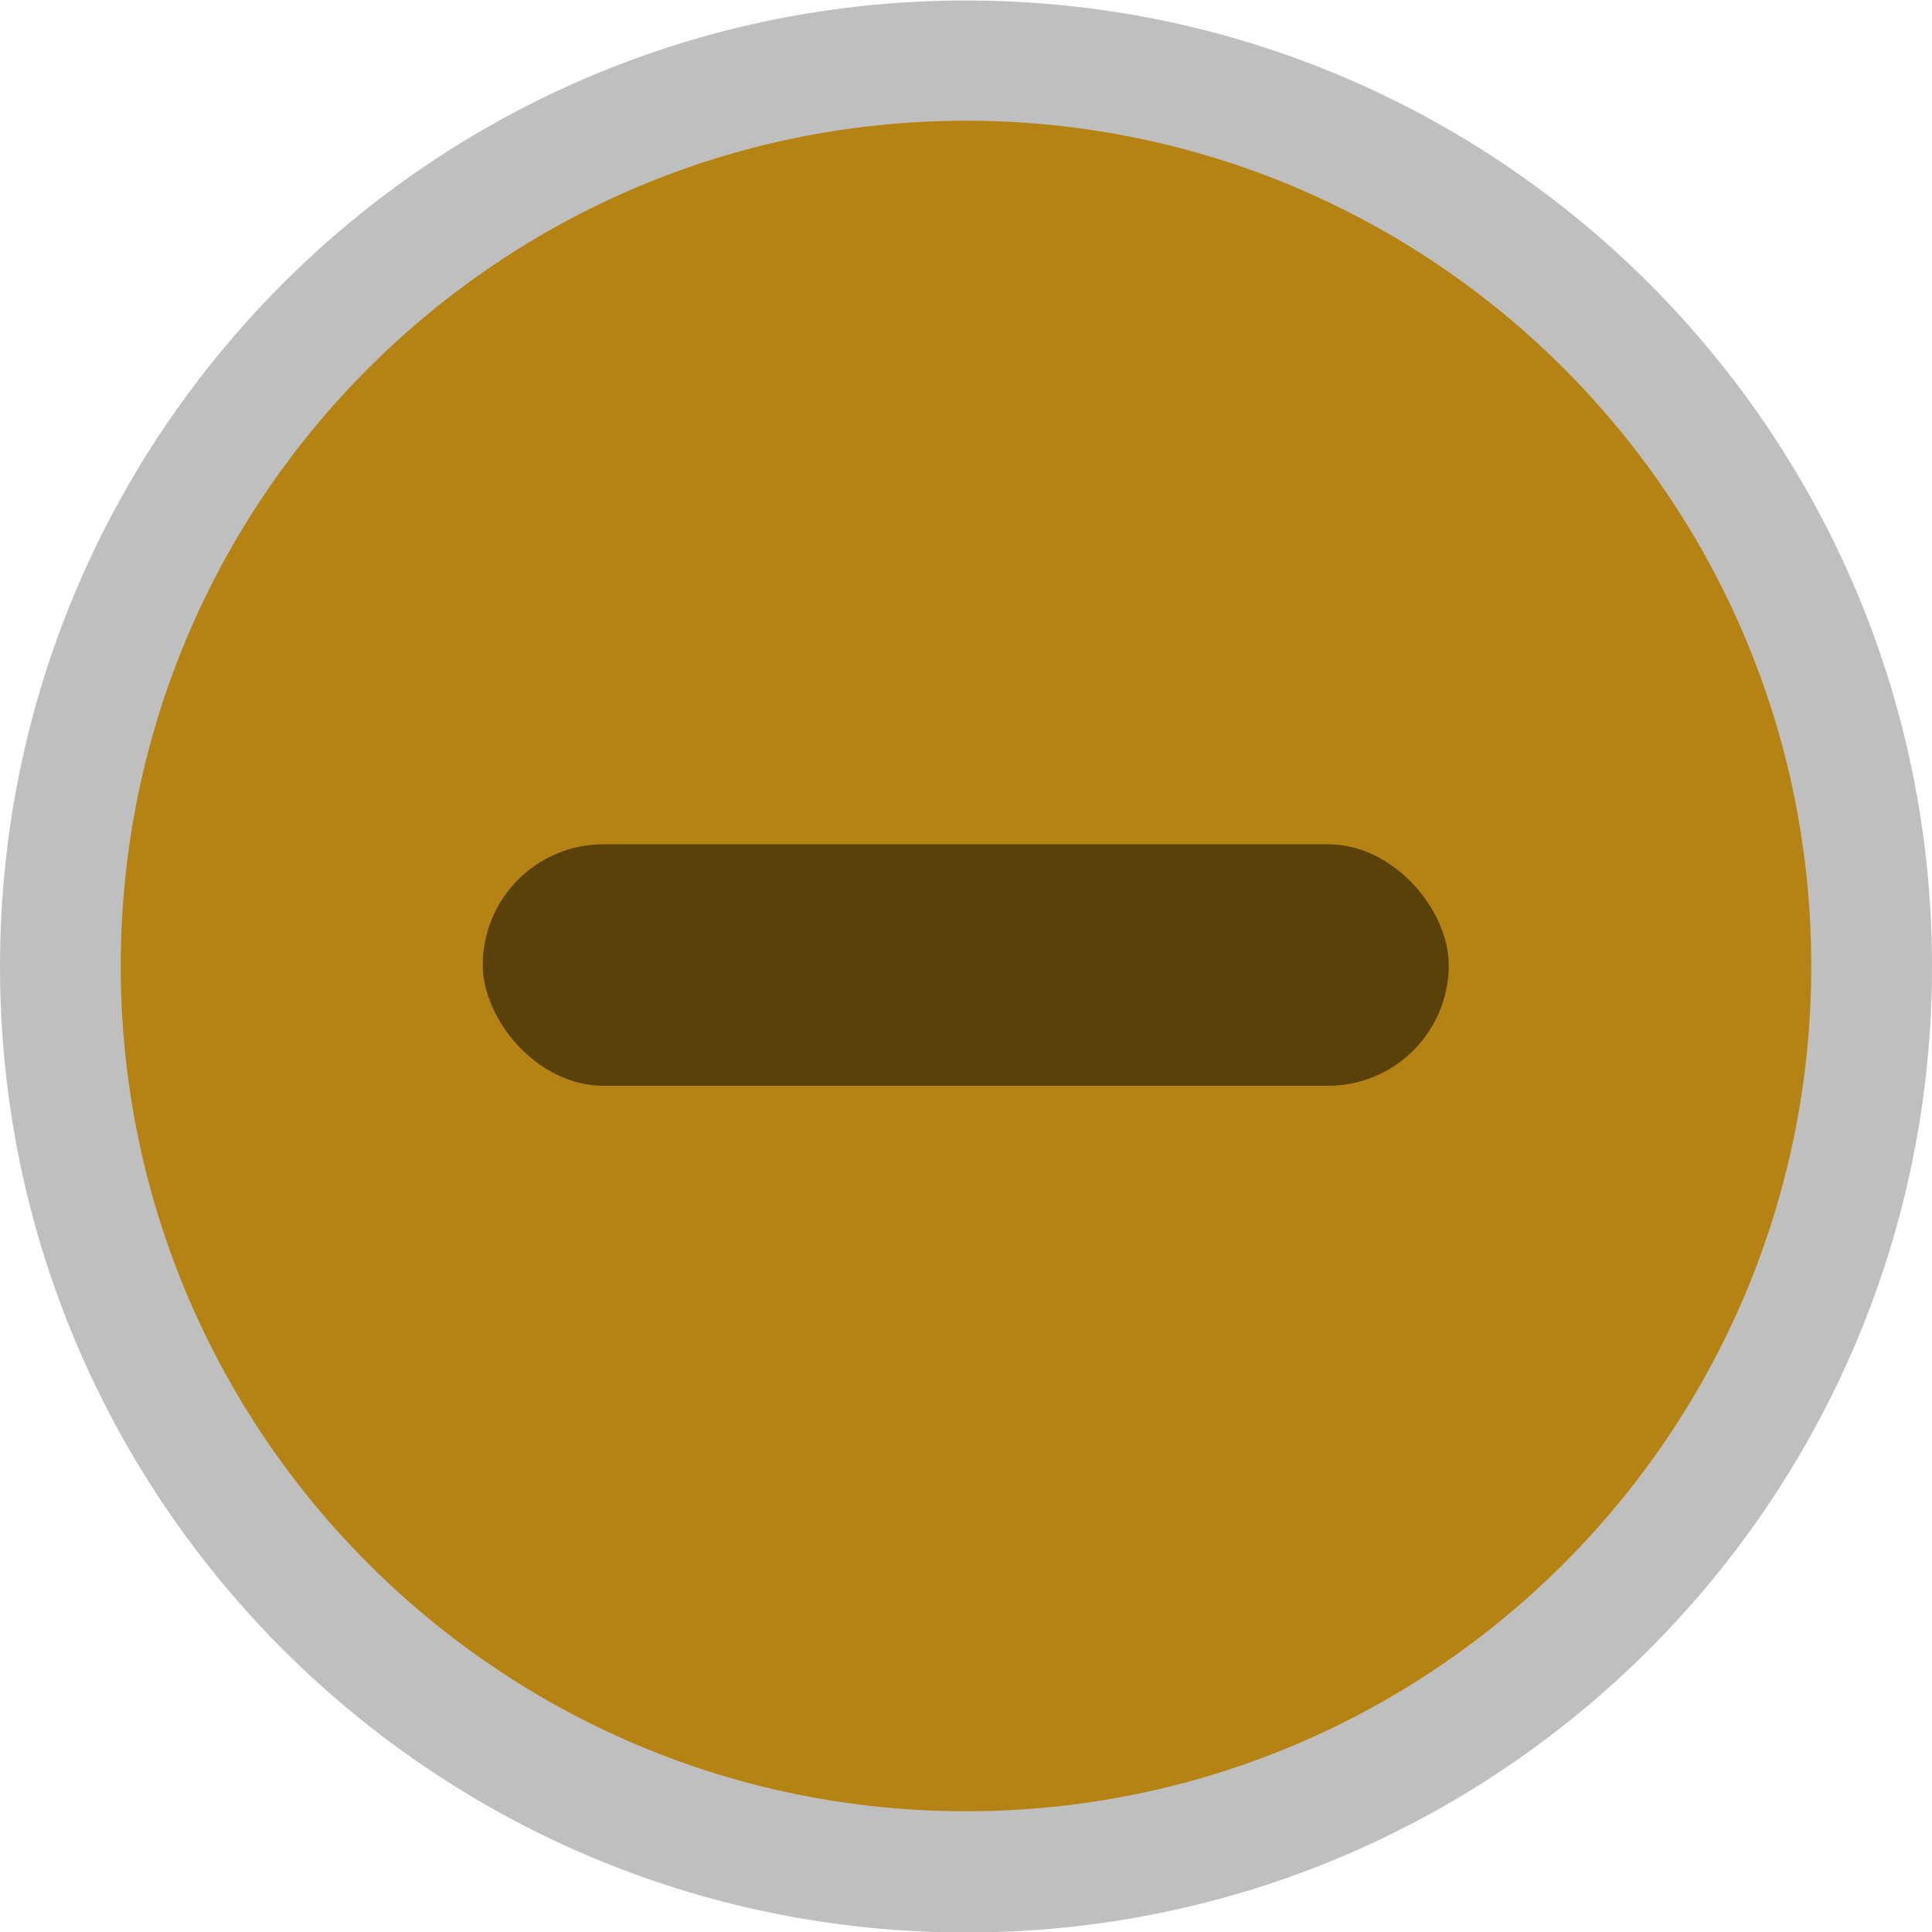
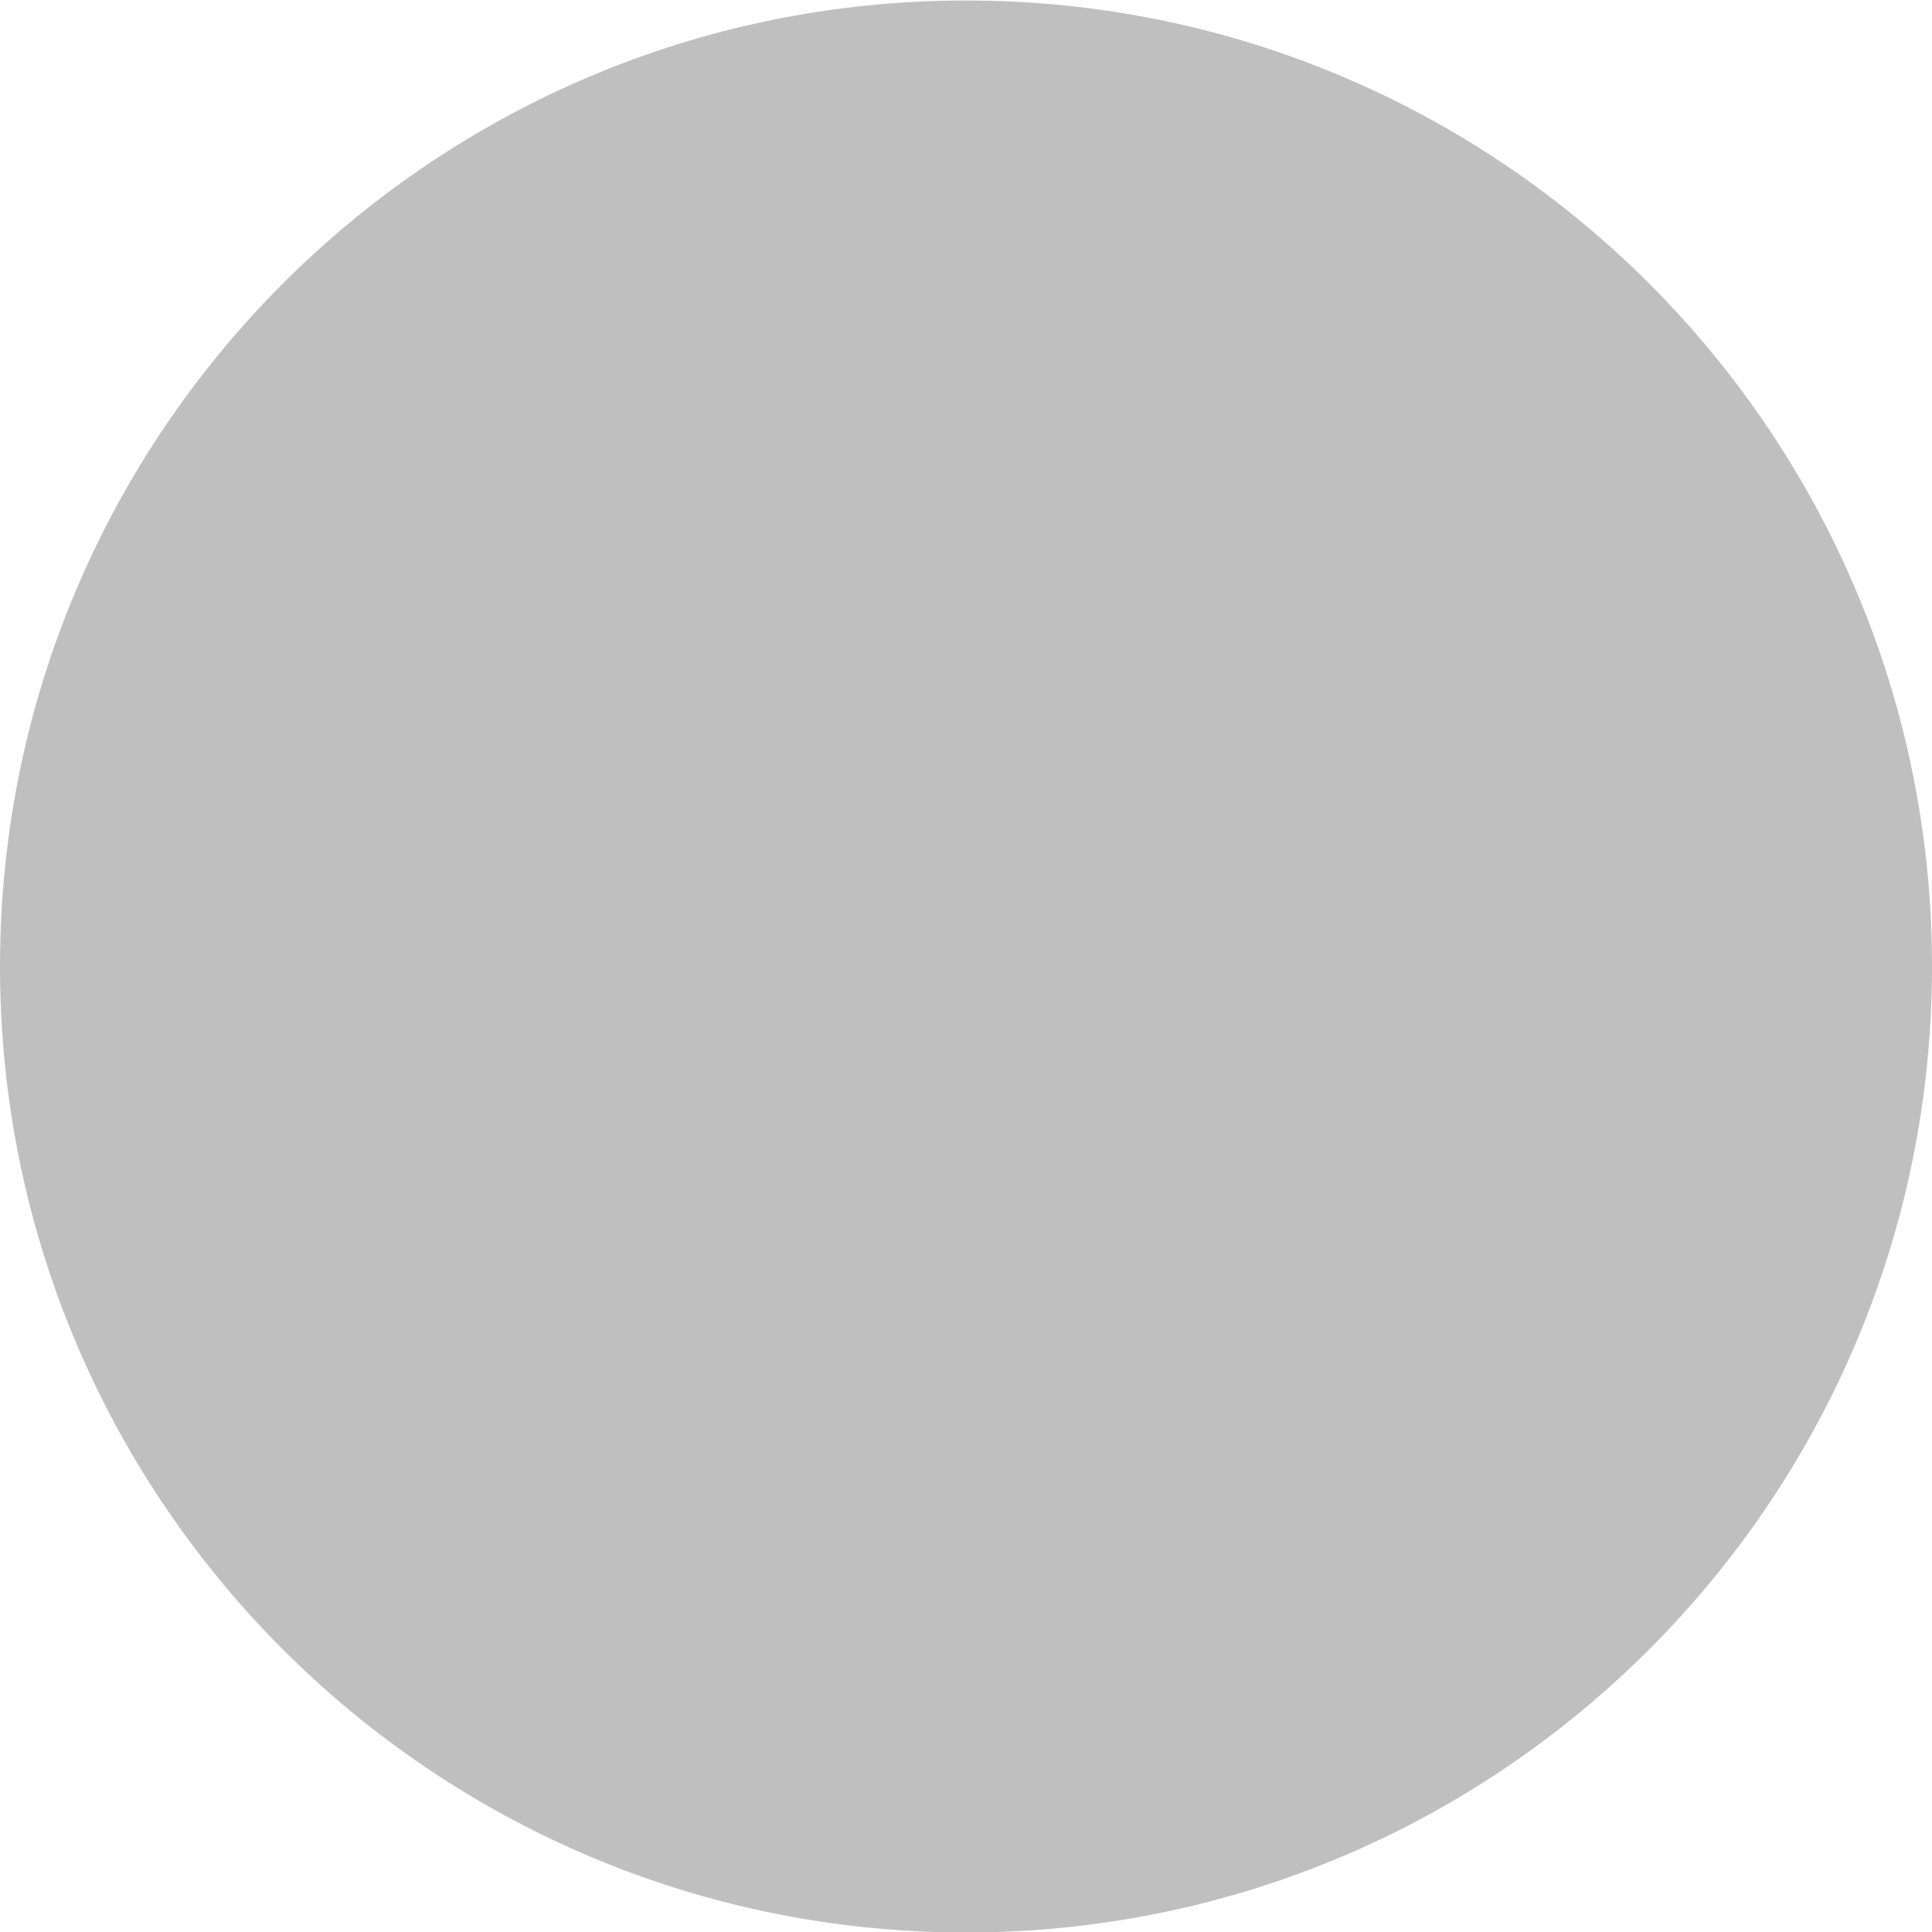
<svg xmlns="http://www.w3.org/2000/svg" width="16" height="16" version="1.1">
  <path d="m8 16.004c4.418 0 8-3.582 8-8 0-4.418-3.582-8-8-8-4.418 0-8 3.582-8 8 0 4.418 3.582 8 8 8" fill-rule="evenodd" opacity=".25" stroke-width=".889" />
-   <path d="m8 15c3.866 0 7-3.134 7-7 0-3.866-3.134-7-7-7-3.866 0-7 3.134-7 7 0 3.866 3.134 7 7 7" fill="#f1ae1b" fill-rule="evenodd" stroke-width=".778" />
-   <rect x="3.998" y="6.992" width="8" height="2" ry="1" opacity=".5" stroke-width="3.78" />
-   <path d="m8 15c3.866 0 7-3.134 7-7 0-3.866-3.134-7-7-7-3.866 0-7 3.134-7 7 0 3.866 3.134 7 7 7" fill-rule="evenodd" opacity=".25" stroke-width=".778" />
</svg>